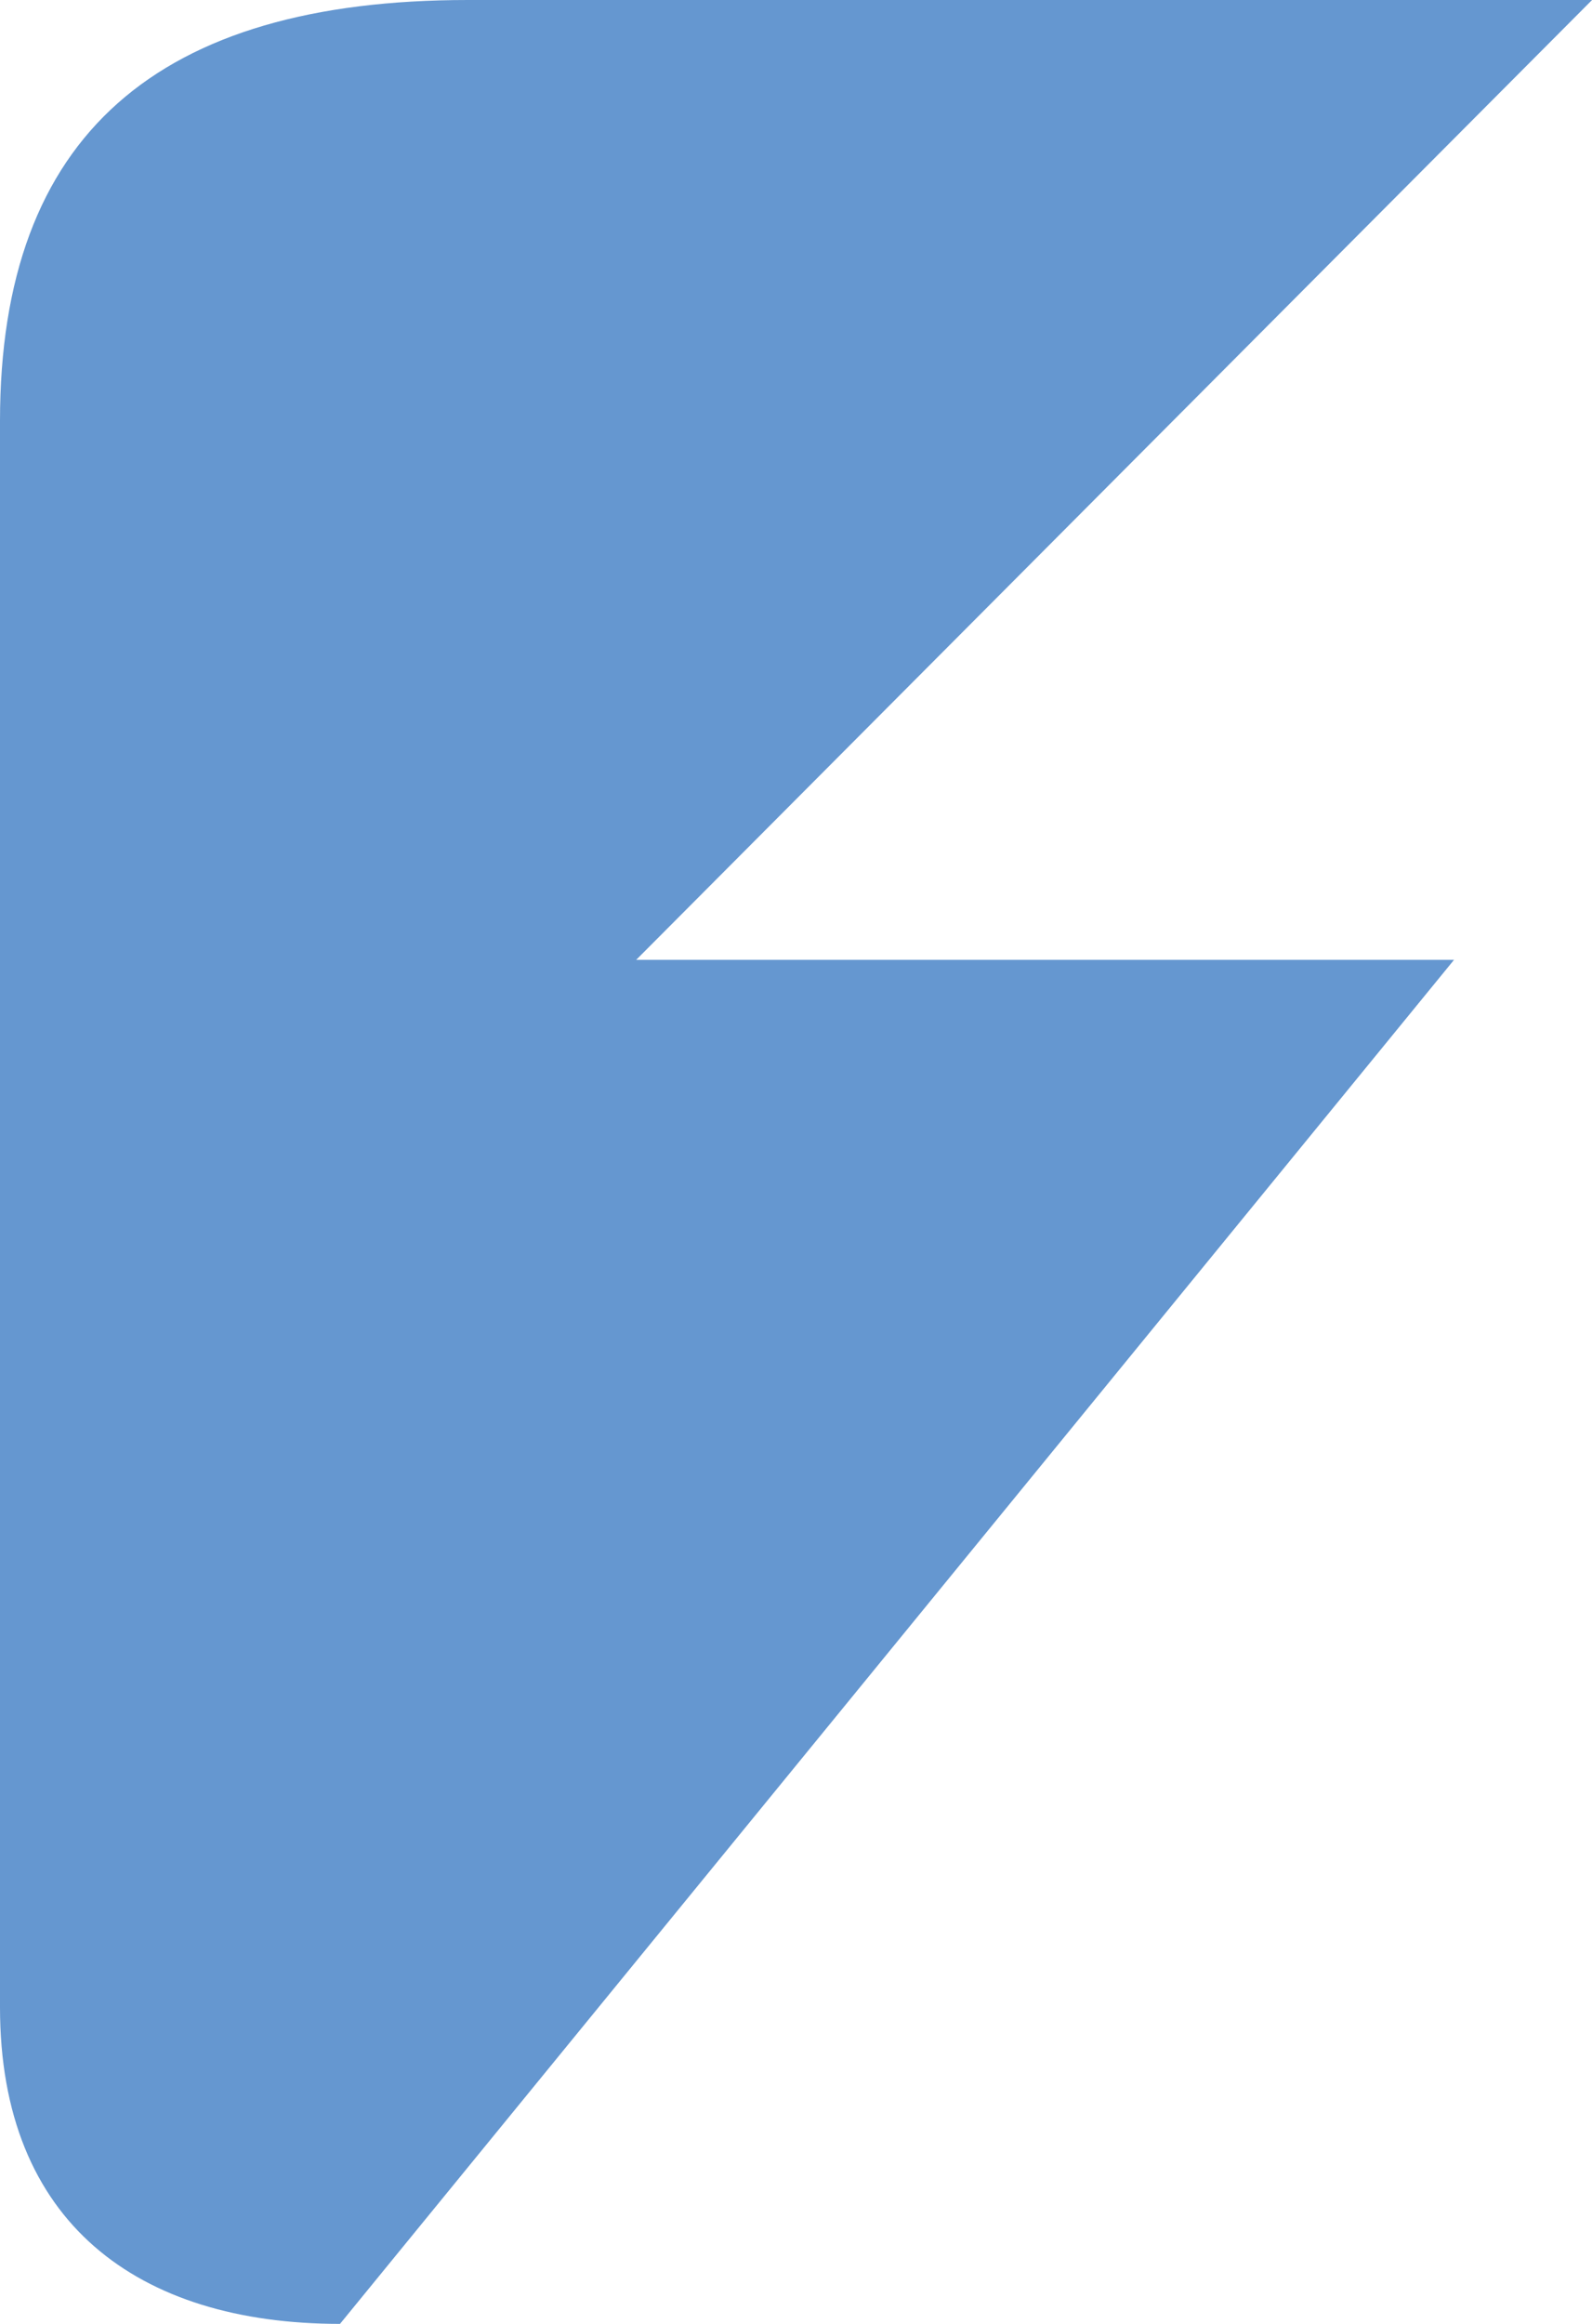
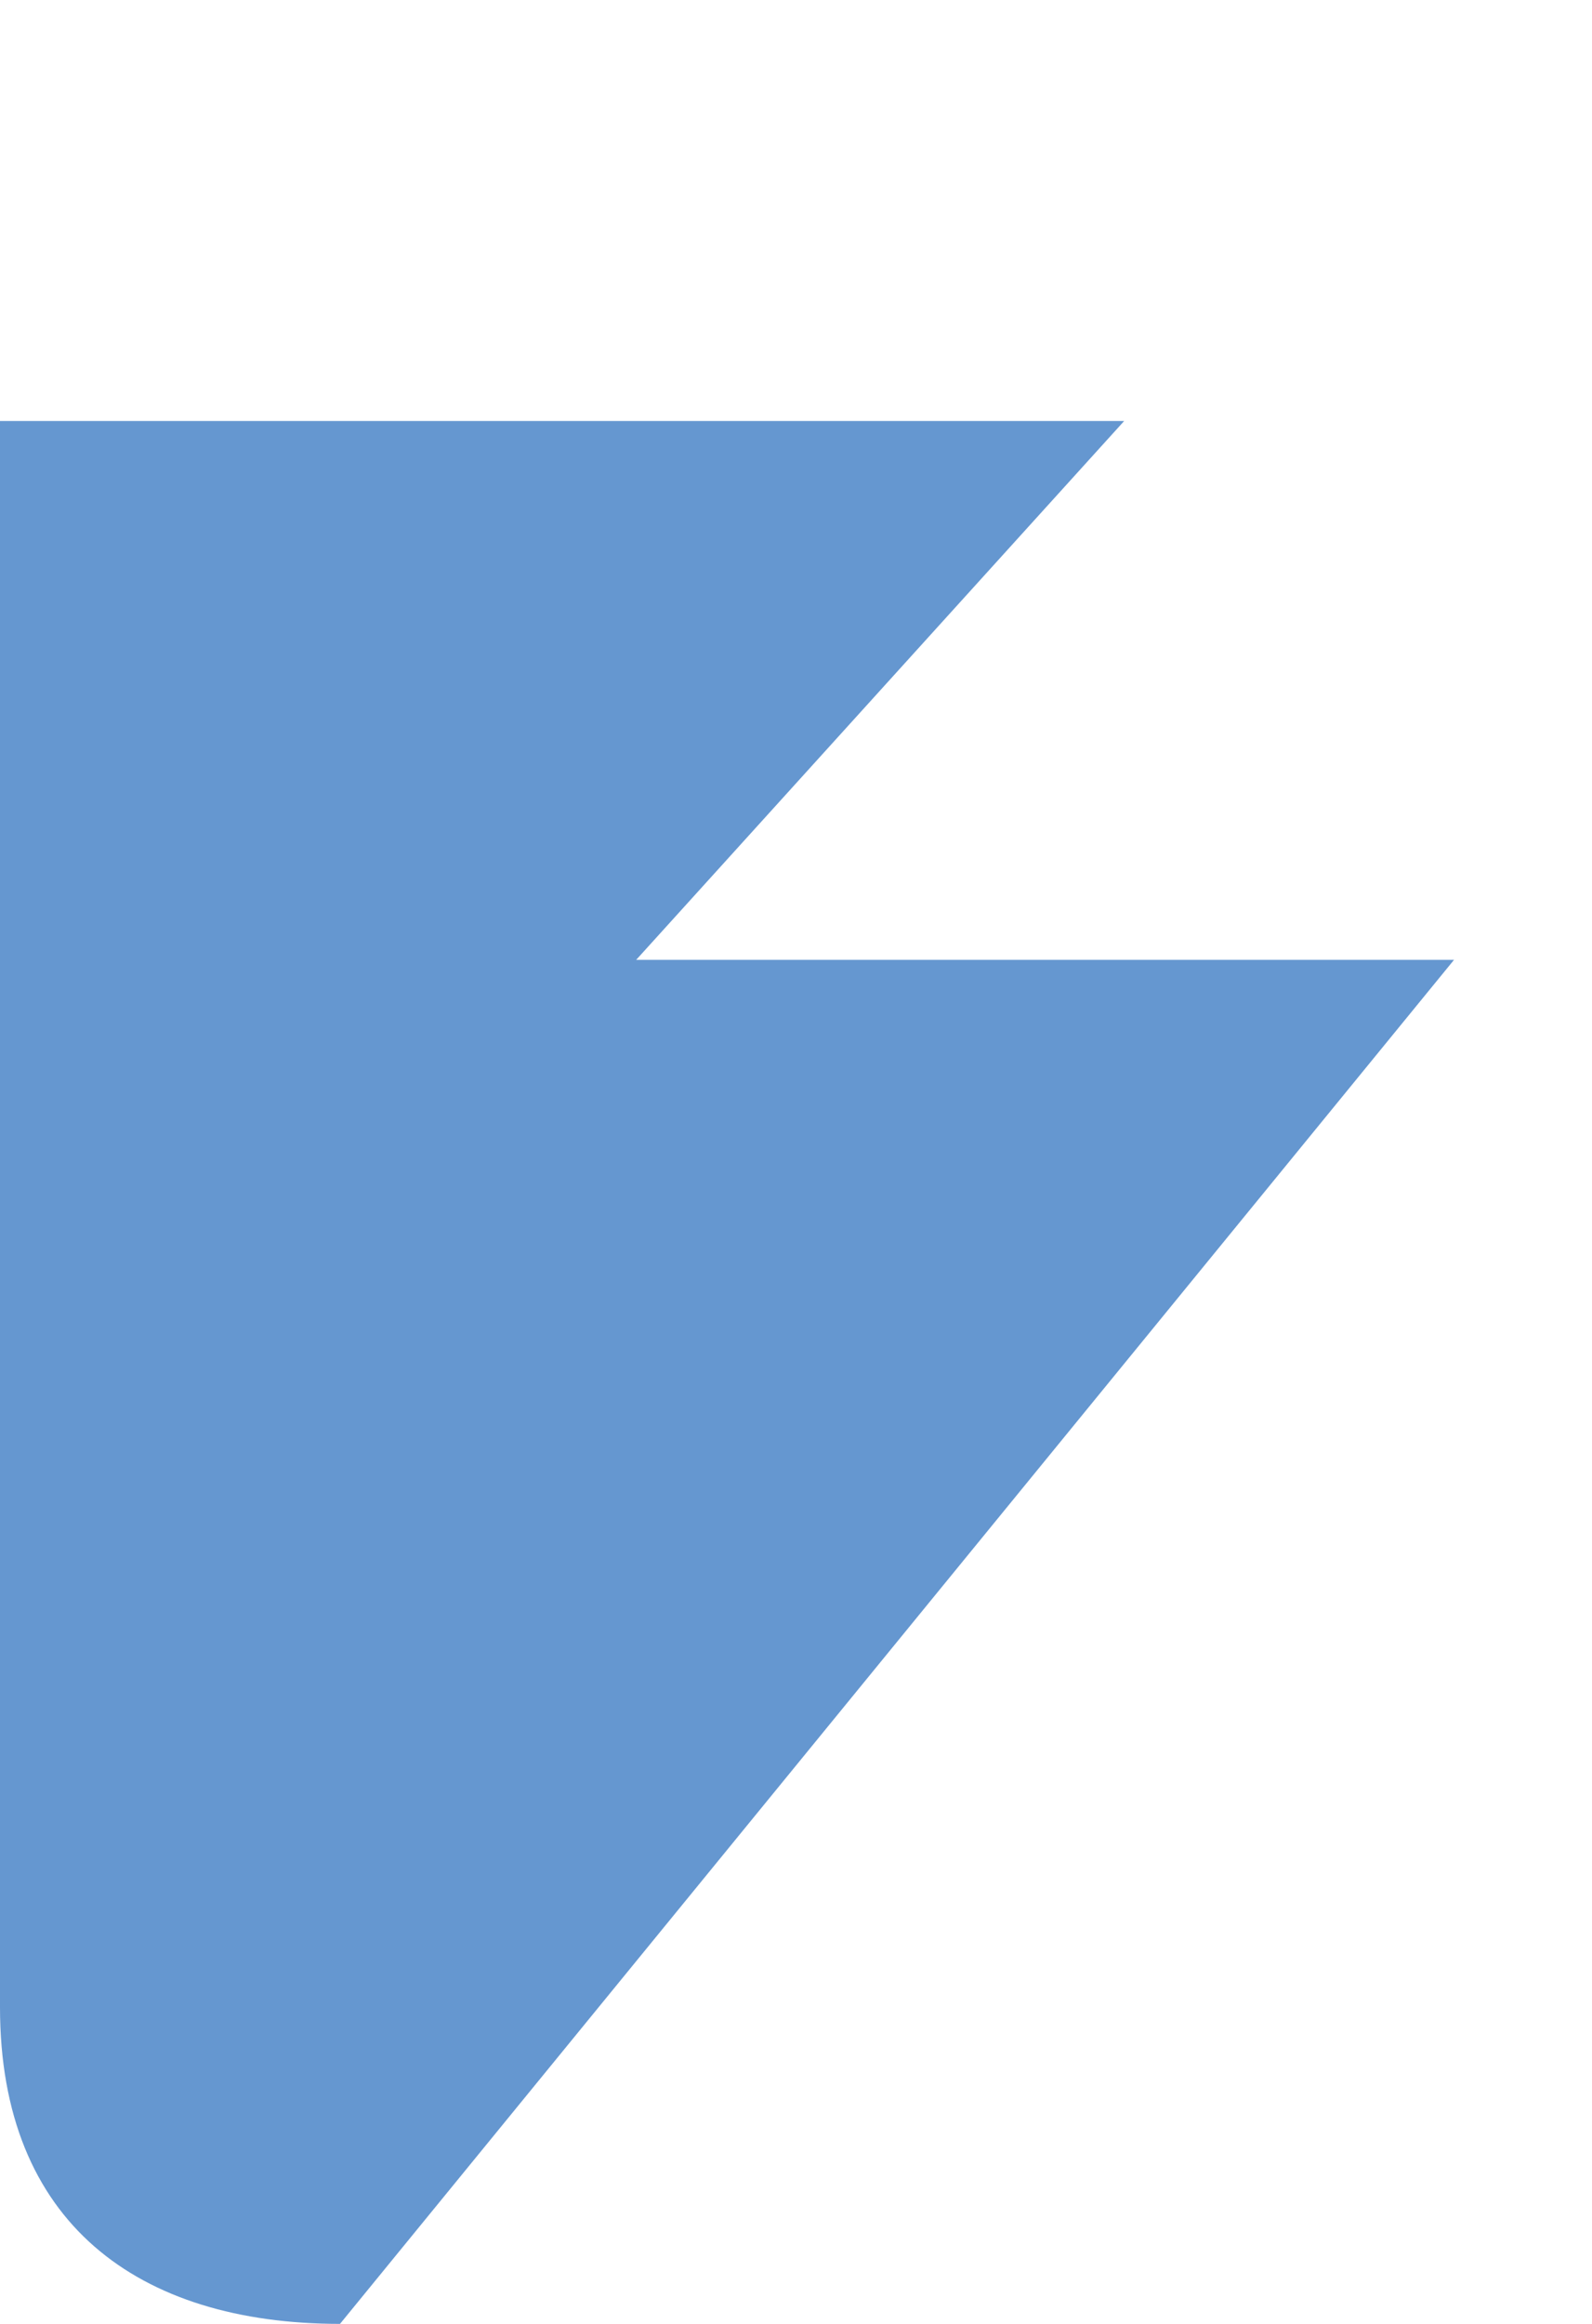
<svg xmlns="http://www.w3.org/2000/svg" id="a" viewBox="0 0 283.46 413.49">
  <defs>
    <style>.b{fill:#6597d0;}</style>
  </defs>
-   <path class="b" d="M113.27,170.79h145.62L60.54,413.49h0c-35.96,0-60.54-17.98-60.54-56.33V74.91C0,23.97,28.17,0,83.31,0h200.16" />
+   <path class="b" d="M113.27,170.79h145.62L60.54,413.49h0c-35.96,0-60.54-17.98-60.54-56.33V74.91h200.16" />
</svg>